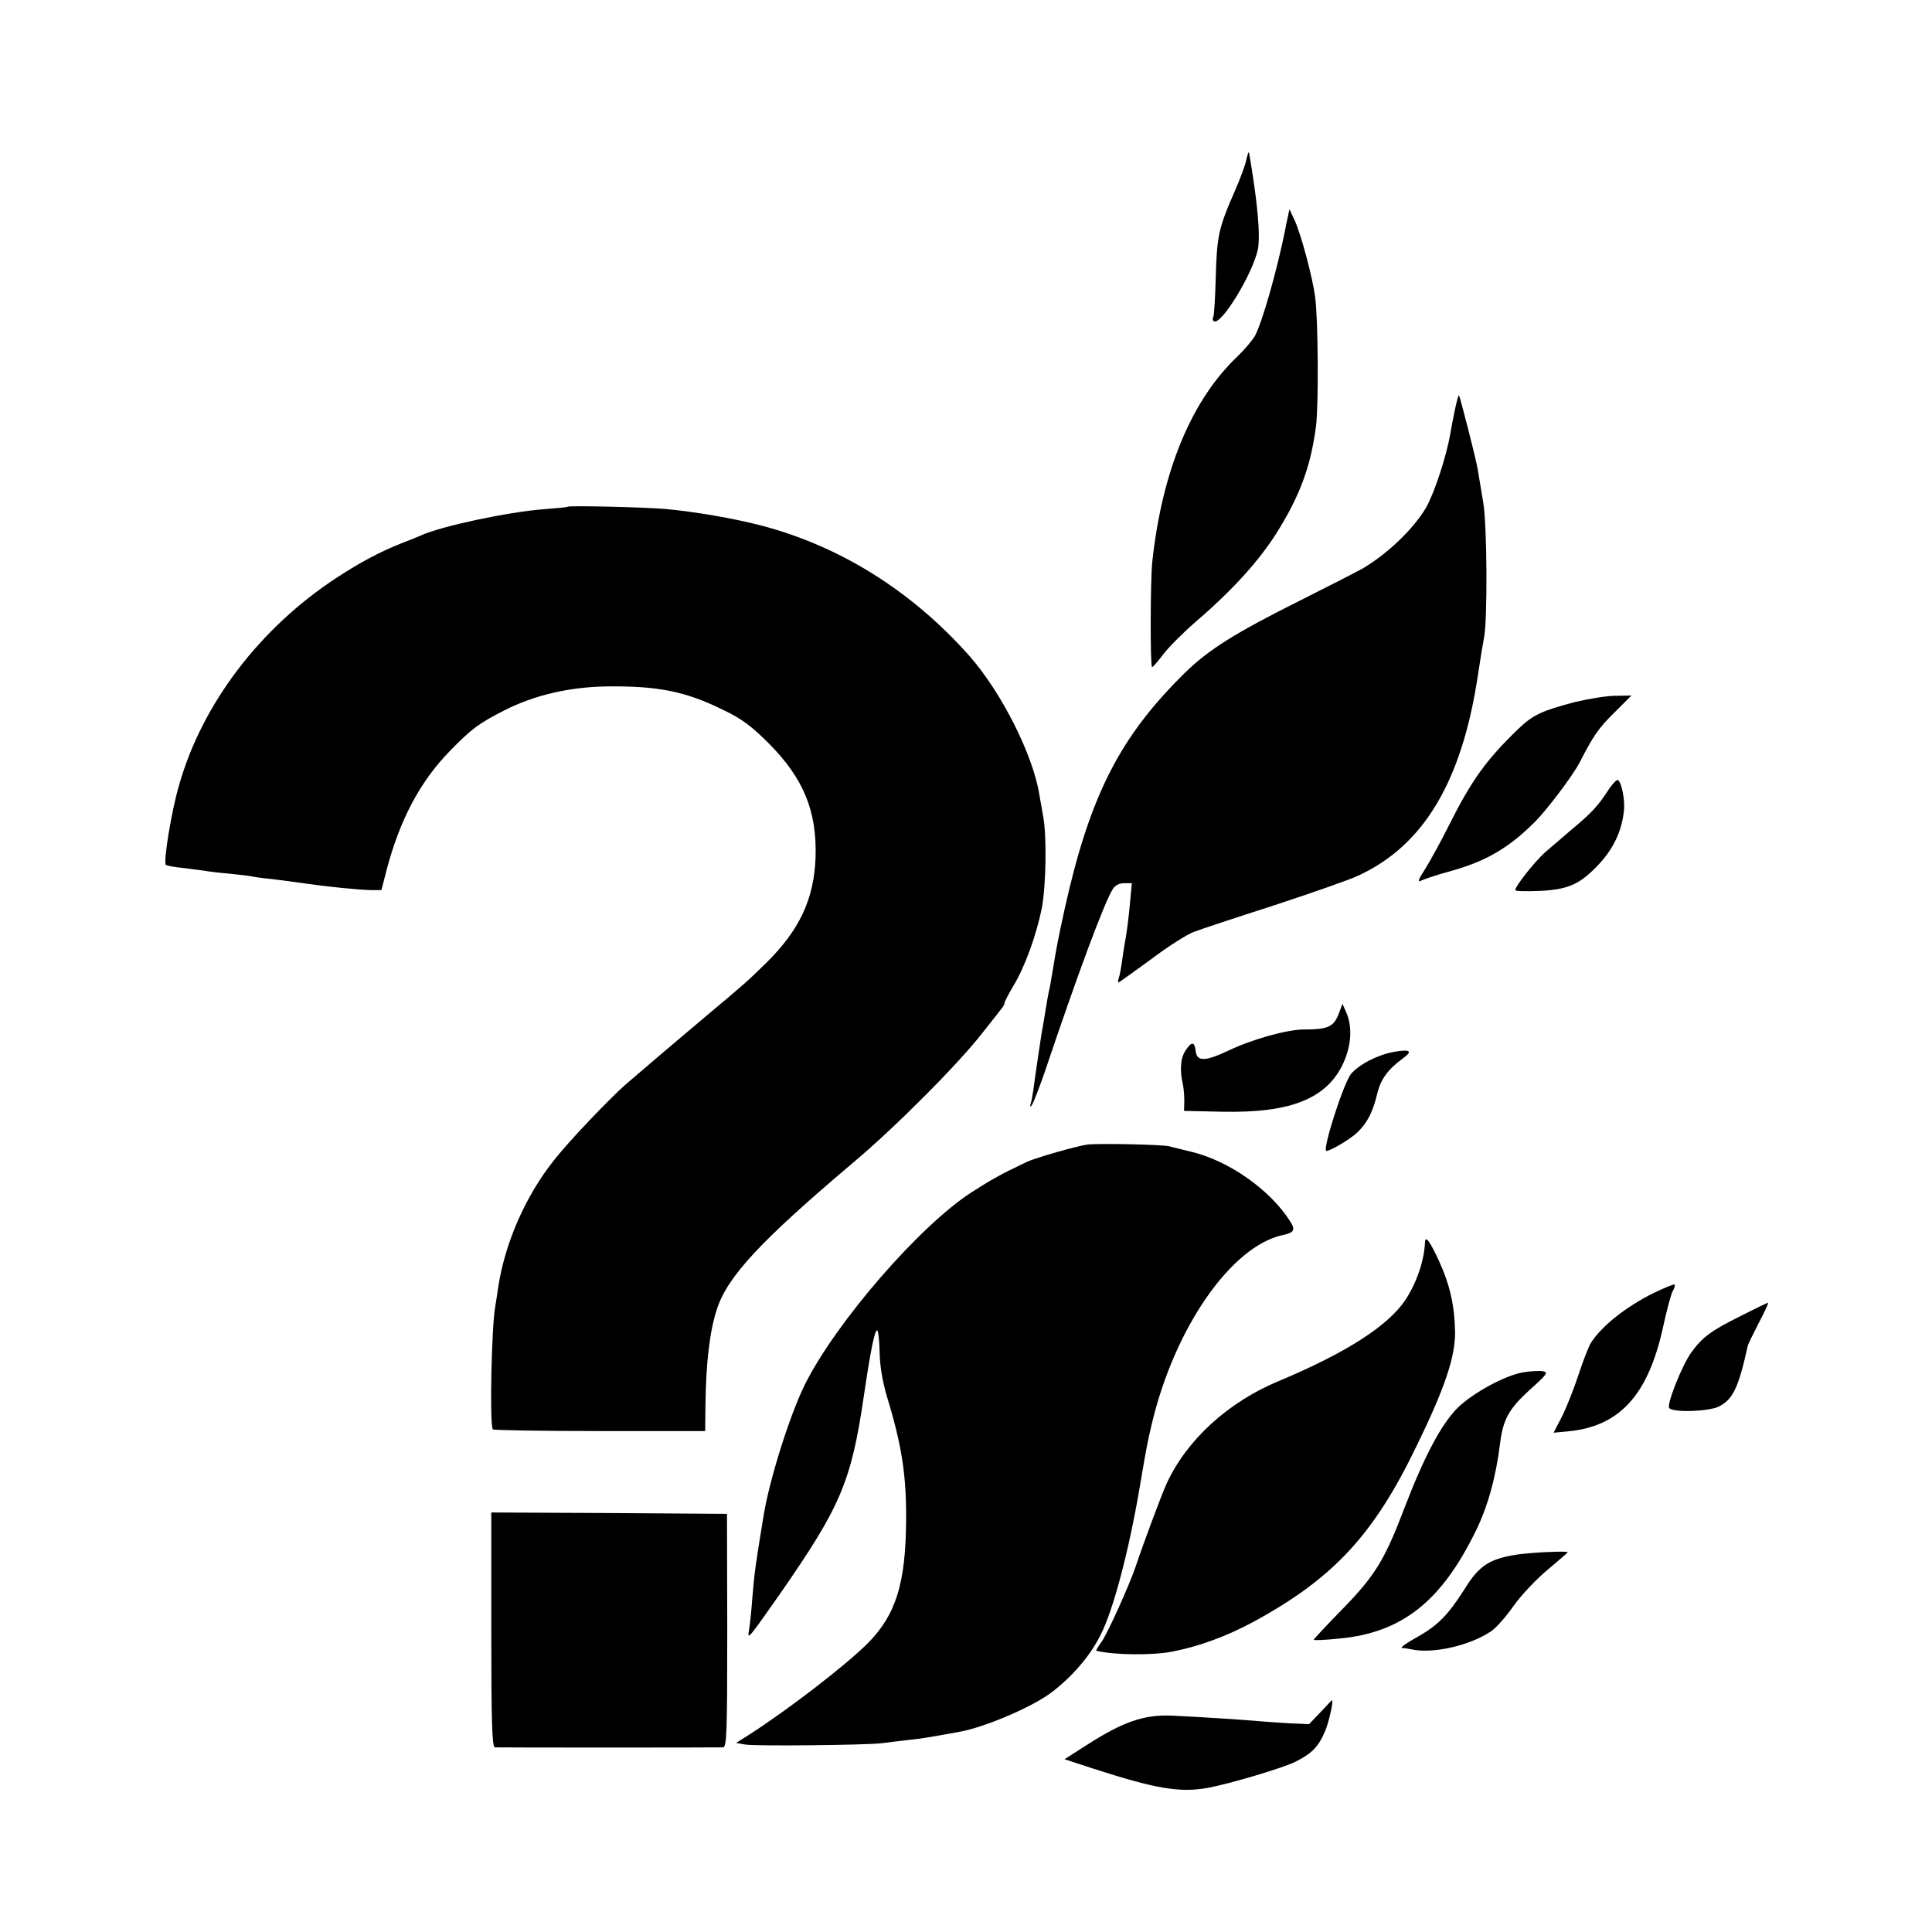
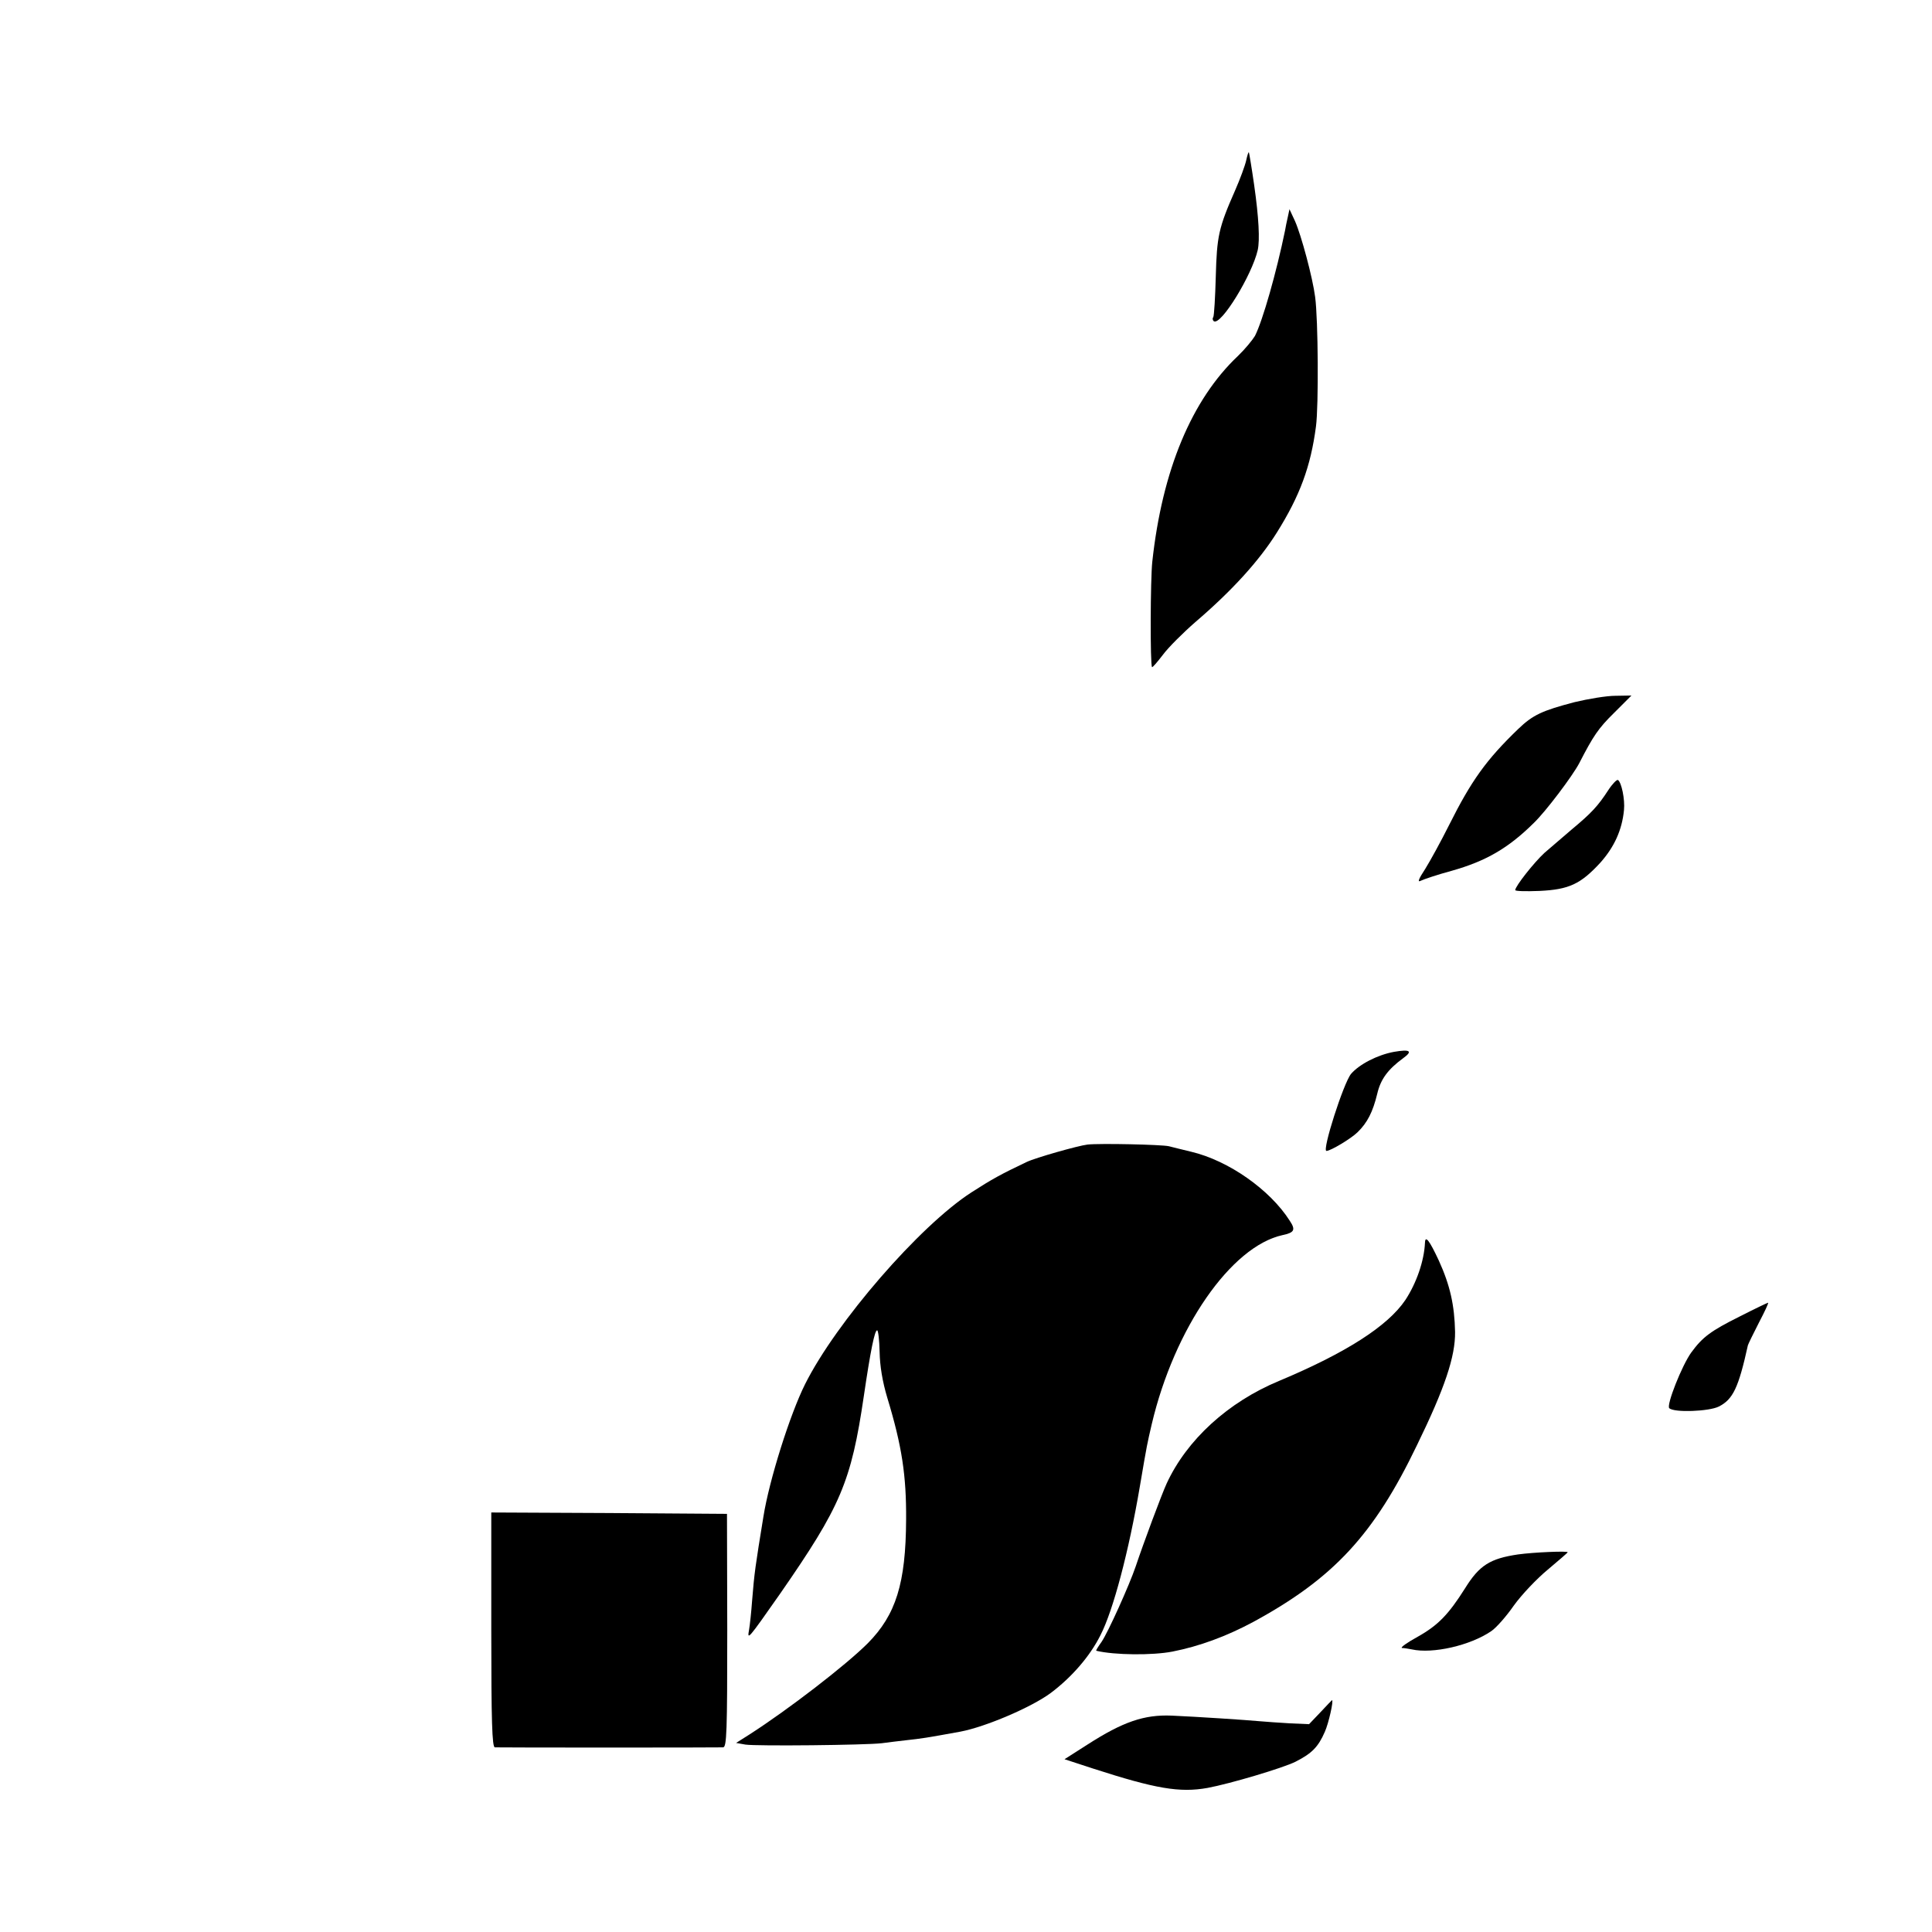
<svg xmlns="http://www.w3.org/2000/svg" version="1.0" width="700pt" height="700pt" viewBox="0 0 700 700" preserveAspectRatio="xMidYMid meet">
  <g transform="translate(0,700) scale(0.1,-0.1)" fill="#000000" stroke="none">
    <path d="M4515 6418 c-4 -18 -22 -67 -40 -108 -60 -136 -66 -166 -70 -312 -2 -75 -6 -141 -9 -147 -4 -5 -2 -12 2 -15 26 -16 138 167 159 258 8 36 4 117 -13 236 -9 63 -18 116 -19 118 -2 2 -6 -12 -10 -30z" />
    <path d="M4666 6214 c-4 -16 -8 -38 -10 -49 -31 -151 -81 -327 -109 -382 -9 -15 -36 -48 -62 -73 -167 -158 -274 -413 -310 -745 -7 -63 -8 -375 -1 -382 2 -2 19 18 39 44 19 26 73 80 119 120 132 113 230 221 294 323 84 134 123 240 142 385 10 75 8 388 -3 469 -9 70 -50 223 -73 275 l-20 43 -6 -28z" />
-     <path d="M5272 5518 c-6 -29 -14 -69 -17 -88 -14 -82 -57 -214 -88 -269 -45 -77 -141 -169 -232 -222 -22 -12 -123 -64 -225 -115 -234 -117 -330 -177 -415 -260 -238 -233 -347 -447 -439 -864 -24 -110 -29 -138 -41 -212 -3 -18 -8 -44 -10 -58 -8 -36 -12 -59 -20 -110 -4 -25 -9 -53 -11 -63 -3 -20 -23 -151 -30 -207 -3 -19 -7 -42 -10 -50 -3 -10 -2 -11 4 -5 5 6 26 60 47 120 119 354 216 615 247 664 8 13 23 21 41 21 l28 0 -6 -62 c-5 -59 -12 -116 -21 -163 -2 -10 -6 -37 -9 -60 -3 -22 -8 -48 -11 -57 -3 -10 -4 -18 -2 -18 2 0 55 38 118 84 62 47 132 91 154 99 23 9 153 52 290 96 137 45 274 93 304 107 240 109 379 342 437 729 9 61 19 121 22 135 13 65 11 409 -3 490 -8 47 -17 101 -20 120 -6 37 -64 263 -68 268 -2 1 -8 -22 -14 -50z" />
-     <path d="M2057 5164 c-1 -2 -40 -5 -87 -9 -131 -10 -373 -62 -445 -95 -11 -5 -43 -18 -72 -29 -73 -29 -146 -67 -233 -124 -278 -182 -487 -456 -571 -751 -28 -95 -58 -280 -48 -290 2 -2 31 -8 64 -11 33 -4 68 -9 77 -10 9 -2 48 -7 85 -10 37 -4 75 -8 83 -10 8 -2 42 -7 75 -10 33 -4 87 -11 120 -16 83 -12 193 -23 239 -24 l38 0 18 70 c48 184 122 324 231 435 78 80 104 99 196 146 110 56 237 85 373 87 184 2 284 -18 420 -85 67 -32 102 -58 166 -122 125 -126 174 -244 169 -411 -5 -152 -58 -265 -180 -385 -66 -65 -87 -83 -215 -190 -67 -56 -255 -216 -294 -250 -59 -52 -207 -207 -259 -274 -104 -131 -178 -301 -202 -461 -3 -23 -8 -52 -10 -65 -14 -69 -22 -437 -9 -449 3 -3 177 -6 388 -6 l381 0 1 95 c2 151 15 265 41 345 38 120 160 250 497 535 148 124 381 358 465 467 34 43 66 83 71 90 6 7 10 16 10 20 0 4 15 33 33 63 41 68 83 185 102 281 15 81 18 259 5 329 -4 25 -11 61 -14 80 -23 145 -138 373 -255 505 -208 234 -467 396 -753 471 -101 26 -233 49 -348 60 -69 6 -348 13 -353 8z" />
    <path d="M5705 4456 c-118 -31 -151 -46 -205 -98 -115 -111 -169 -186 -250 -348 -29 -58 -68 -129 -86 -158 -25 -38 -29 -50 -16 -43 10 5 60 22 112 36 124 35 205 82 297 173 43 41 141 171 165 217 51 99 69 126 126 182 l63 63 -58 -1 c-32 0 -98 -11 -148 -23z" />
-     <path d="M5827 4137 c-37 -57 -61 -83 -132 -142 -33 -28 -77 -66 -99 -85 -38 -35 -106 -121 -106 -135 0 -4 39 -5 88 -3 107 5 149 25 220 102 51 57 79 119 86 191 4 38 -9 101 -22 109 -4 2 -20 -14 -35 -37z" />
-     <path d="M4849 3323 c-18 -44 -40 -53 -124 -53 -61 0 -187 -35 -273 -76 -87 -41 -116 -41 -120 -1 -4 34 -15 34 -37 0 -18 -26 -21 -72 -9 -123 3 -14 5 -41 5 -60 l-1 -35 140 -3 c248 -5 379 48 438 178 28 63 32 128 11 179 l-15 34 -15 -40z" />
+     <path d="M5827 4137 c-37 -57 -61 -83 -132 -142 -33 -28 -77 -66 -99 -85 -38 -35 -106 -121 -106 -135 0 -4 39 -5 88 -3 107 5 149 25 220 102 51 57 79 119 86 191 4 38 -9 101 -22 109 -4 2 -20 -14 -35 -37" />
    <path d="M5051 3189 c-60 -11 -126 -45 -156 -80 -27 -33 -106 -279 -89 -279 15 0 90 45 113 68 35 34 55 73 71 139 12 52 38 88 94 129 36 26 25 33 -33 23z" />
    <path d="M3940 2853 c-34 -4 -189 -48 -220 -63 -93 -44 -127 -63 -200 -110 -188 -121 -491 -471 -603 -695 -55 -110 -130 -348 -151 -480 -29 -178 -33 -204 -41 -305 -3 -41 -8 -88 -11 -105 -7 -39 -5 -37 112 130 220 317 258 405 304 718 24 163 39 237 48 237 4 0 8 -35 9 -78 1 -51 10 -107 28 -167 53 -174 69 -282 68 -440 -1 -232 -37 -346 -139 -449 -80 -80 -288 -240 -428 -330 l-49 -31 34 -6 c40 -6 435 -2 494 5 22 3 63 8 90 11 55 6 69 8 195 31 90 17 257 88 327 140 76 57 142 133 180 209 46 89 103 304 143 540 27 159 26 151 43 225 82 348 287 644 474 685 43 9 48 19 26 52 -72 113 -222 218 -357 250 -33 8 -70 17 -81 20 -26 6 -250 11 -295 6z" />
    <path d="M5163 2498 c-3 -67 -31 -147 -71 -208 -64 -95 -216 -192 -457 -293 -186 -77 -335 -214 -408 -372 -18 -39 -85 -219 -112 -300 -23 -68 -101 -241 -124 -274 -12 -17 -21 -31 -19 -32 66 -16 204 -17 276 -3 97 19 195 55 292 107 291 158 438 316 594 641 101 207 139 321 138 410 -2 97 -18 169 -59 259 -34 73 -49 92 -50 65z" />
-     <path d="M5989 2314 c-98 -49 -184 -117 -224 -178 -8 -12 -28 -63 -44 -112 -16 -49 -43 -118 -60 -153 l-32 -62 53 5 c186 18 289 131 343 375 13 61 29 120 35 132 7 11 10 23 7 25 -2 2 -37 -12 -78 -32z" />
    <path d="M6303 2230 c-104 -52 -134 -74 -175 -130 -34 -47 -91 -191 -80 -202 17 -17 145 -12 180 6 51 26 71 68 105 222 2 6 20 43 40 82 21 40 36 72 33 72 -2 0 -48 -22 -103 -50z" />
-     <path d="M5520 2028 c-67 -11 -182 -74 -239 -129 -59 -60 -119 -172 -191 -359 -73 -192 -107 -248 -227 -371 -57 -58 -103 -108 -103 -110 0 -3 41 -1 91 4 227 21 370 133 495 388 44 88 74 197 89 319 11 88 32 125 107 194 65 58 69 64 47 68 -13 2 -44 0 -69 -4z" />
    <path d="M1780 1095 c0 -333 3 -425 13 -426 17 -1 809 -1 827 0 13 1 15 55 15 424 l-1 422 -427 3 -427 2 0 -425z" />
    <path d="M5500 1368 c-101 -15 -140 -39 -192 -123 -60 -95 -98 -134 -171 -175 -40 -22 -65 -40 -57 -41 8 0 24 -3 35 -5 76 -17 212 14 288 66 18 12 55 54 82 93 28 39 83 97 123 130 39 33 72 61 72 63 0 5 -122 0 -180 -8z" />
    <path d="M4784 796 l-41 -43 -69 3 c-38 2 -89 6 -114 8 -42 4 -223 16 -315 20 -99 4 -176 -22 -305 -105 l-83 -53 104 -34 c226 -73 313 -88 414 -70 81 15 273 72 319 95 59 30 82 53 106 108 14 31 33 116 26 115 0 0 -20 -20 -42 -44z" />
  </g>
</svg>